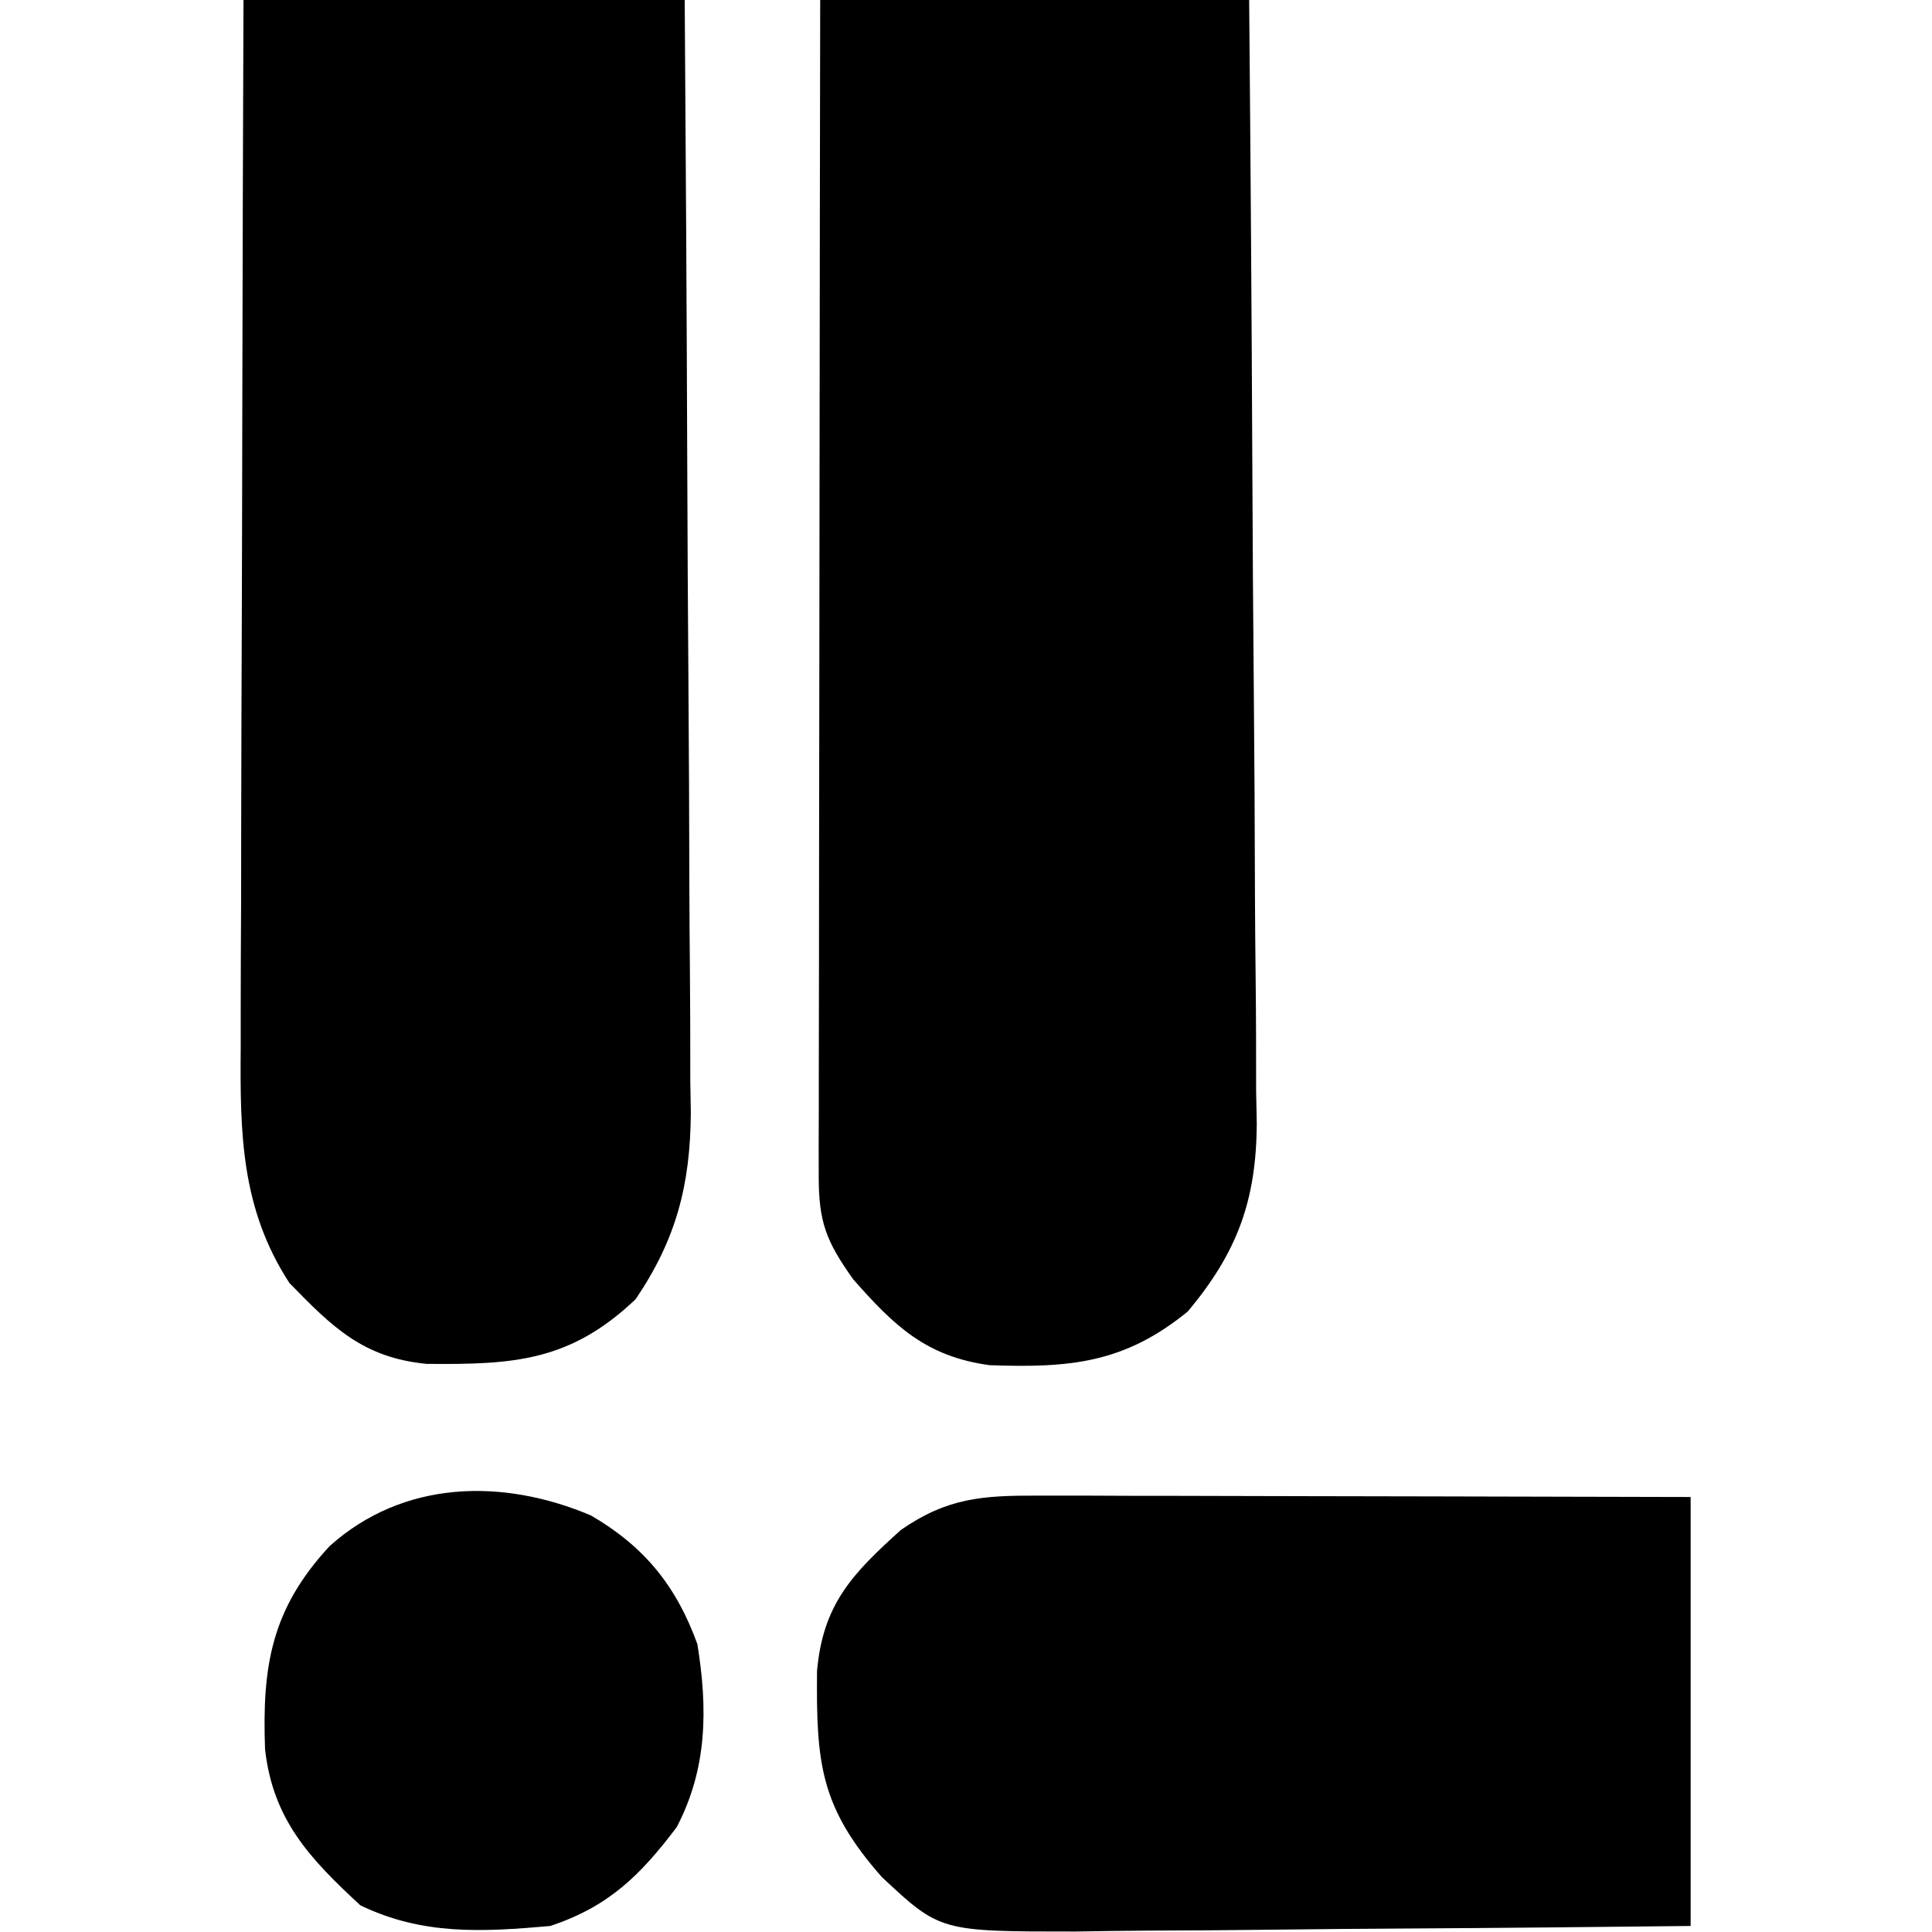
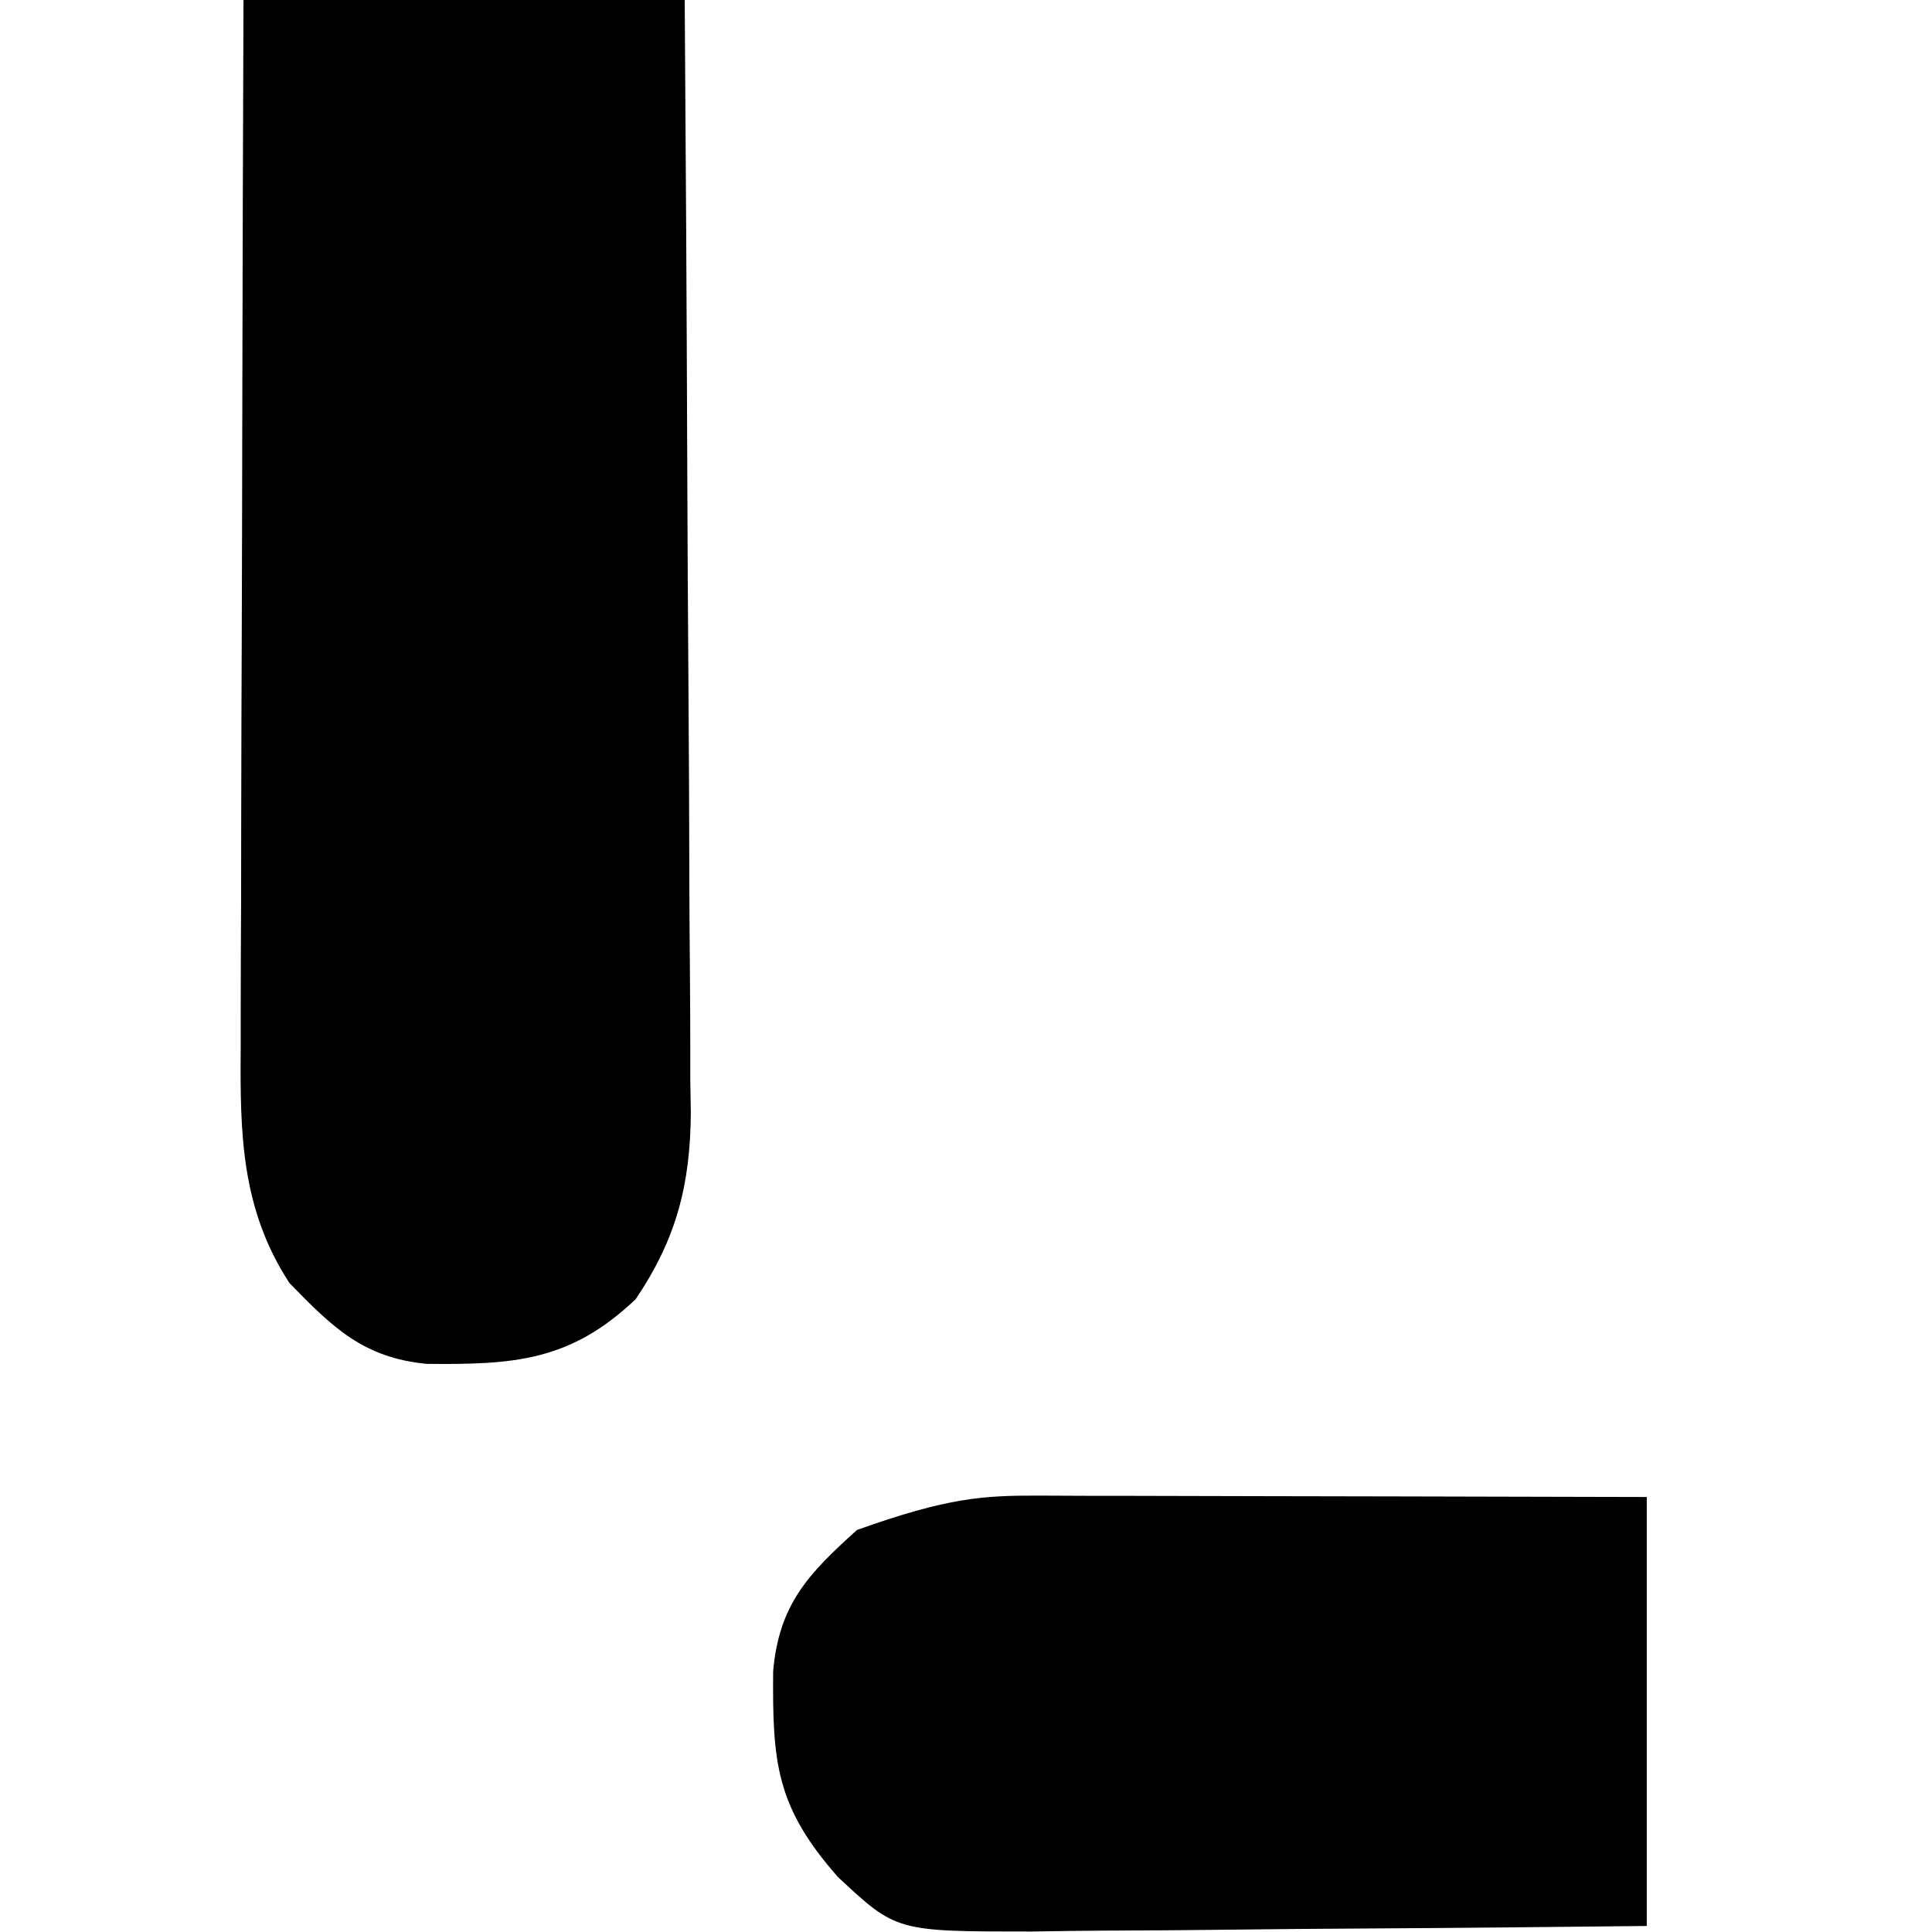
<svg xmlns="http://www.w3.org/2000/svg" width="32" height="32">
  <g style="fill:#000">
    <path d="M0 0h36c.09 12.64.164 25.279.207 37.918.021 5.87.05 11.739.095 17.608.043 5.667.067 11.334.078 17.001.007 2.16.021 4.319.043 6.478.03 3.03.033 6.06.031 9.09l.044 2.69c-.039 5.873-1.18 10.31-4.498 15.215-5.336 5.075-9.94 5.35-17.05 5.281-5.183-.494-7.706-3.003-11.2-6.594C-.197 98.626-.285 92.495-.227 85.486v-2.811c0-3.047.016-6.093.032-9.139l.008-6.36c.008-5.564.028-11.13.05-16.694.02-5.684.03-11.369.04-17.053C-.078 22.285-.042 11.143 0 0Z" transform="matrix(.203 0 0 .203 4.033 0)" style="fill:#000" />
-     <path d="M0 0h35c.113 12.77.205 25.54.26 38.31.025 5.93.06 11.86.117 17.79.055 5.724.084 11.45.097 17.175.01 2.182.028 4.363.055 6.545.036 3.062.04 6.122.039 9.184l.054 2.718C35.572 97.972 34.03 102.179 30 107c-5.166 4.217-9.587 4.626-16.191 4.387-5.19-.715-7.769-3.206-11.121-7.012-2.205-3.103-2.813-4.672-2.808-8.412l-.004-2.558.01-2.812v-2.956c0-3.236.009-6.472.016-9.707l.005-6.718c.003-5.902.013-11.804.024-17.706.01-6.019.015-12.038.02-18.057C-.039 23.633-.02 11.816 0 0Z" transform="matrix(.203 0 0 .203 13.585 0)" style="fill:#000" />
-     <path d="M0 0h3.579l3.864.016 3.955.004c3.467.004 6.934.014 10.402.025 3.539.01 7.078.015 10.617.02 6.942.01 13.884.03 20.826.049v35c-7.712.084-15.424.164-23.137.207-3.592.02-7.183.049-10.775.094-3.463.044-6.925.068-10.387.078-1.958.011-3.915.042-5.873.074-11.064.003-11.064.003-15.828-4.453-5.026-5.706-5.347-9.283-5.28-16.793.48-5.48 2.907-7.968 6.843-11.52C-7.387.165-4.517-.009 0 0Z" transform="matrix(.203 0 0 .203 17.194 24.772)" style="fill:#000" />
-     <path d="M0 0c4.363 2.54 6.972 5.756 8.688 10.5.853 5.255.819 10.15-1.688 14.938-2.997 3.968-5.57 6.481-10.313 8.062-5.565.49-10.406.768-15.5-1.688-4.127-3.818-7.123-6.98-7.773-12.73-.25-6.84.534-11.47 5.273-16.582C-15.31-2.878-7.236-3.058 0 0Z" transform="matrix(.203 0 0 .203 9.787 25.1)" style="fill:#000" />
+     <path d="M0 0l3.864.016 3.955.004c3.467.004 6.934.014 10.402.025 3.539.01 7.078.015 10.617.02 6.942.01 13.884.03 20.826.049v35c-7.712.084-15.424.164-23.137.207-3.592.02-7.183.049-10.775.094-3.463.044-6.925.068-10.387.078-1.958.011-3.915.042-5.873.074-11.064.003-11.064.003-15.828-4.453-5.026-5.706-5.347-9.283-5.28-16.793.48-5.48 2.907-7.968 6.843-11.52C-7.387.165-4.517-.009 0 0Z" transform="matrix(.203 0 0 .203 17.194 24.772)" style="fill:#000" />
  </g>
</svg>